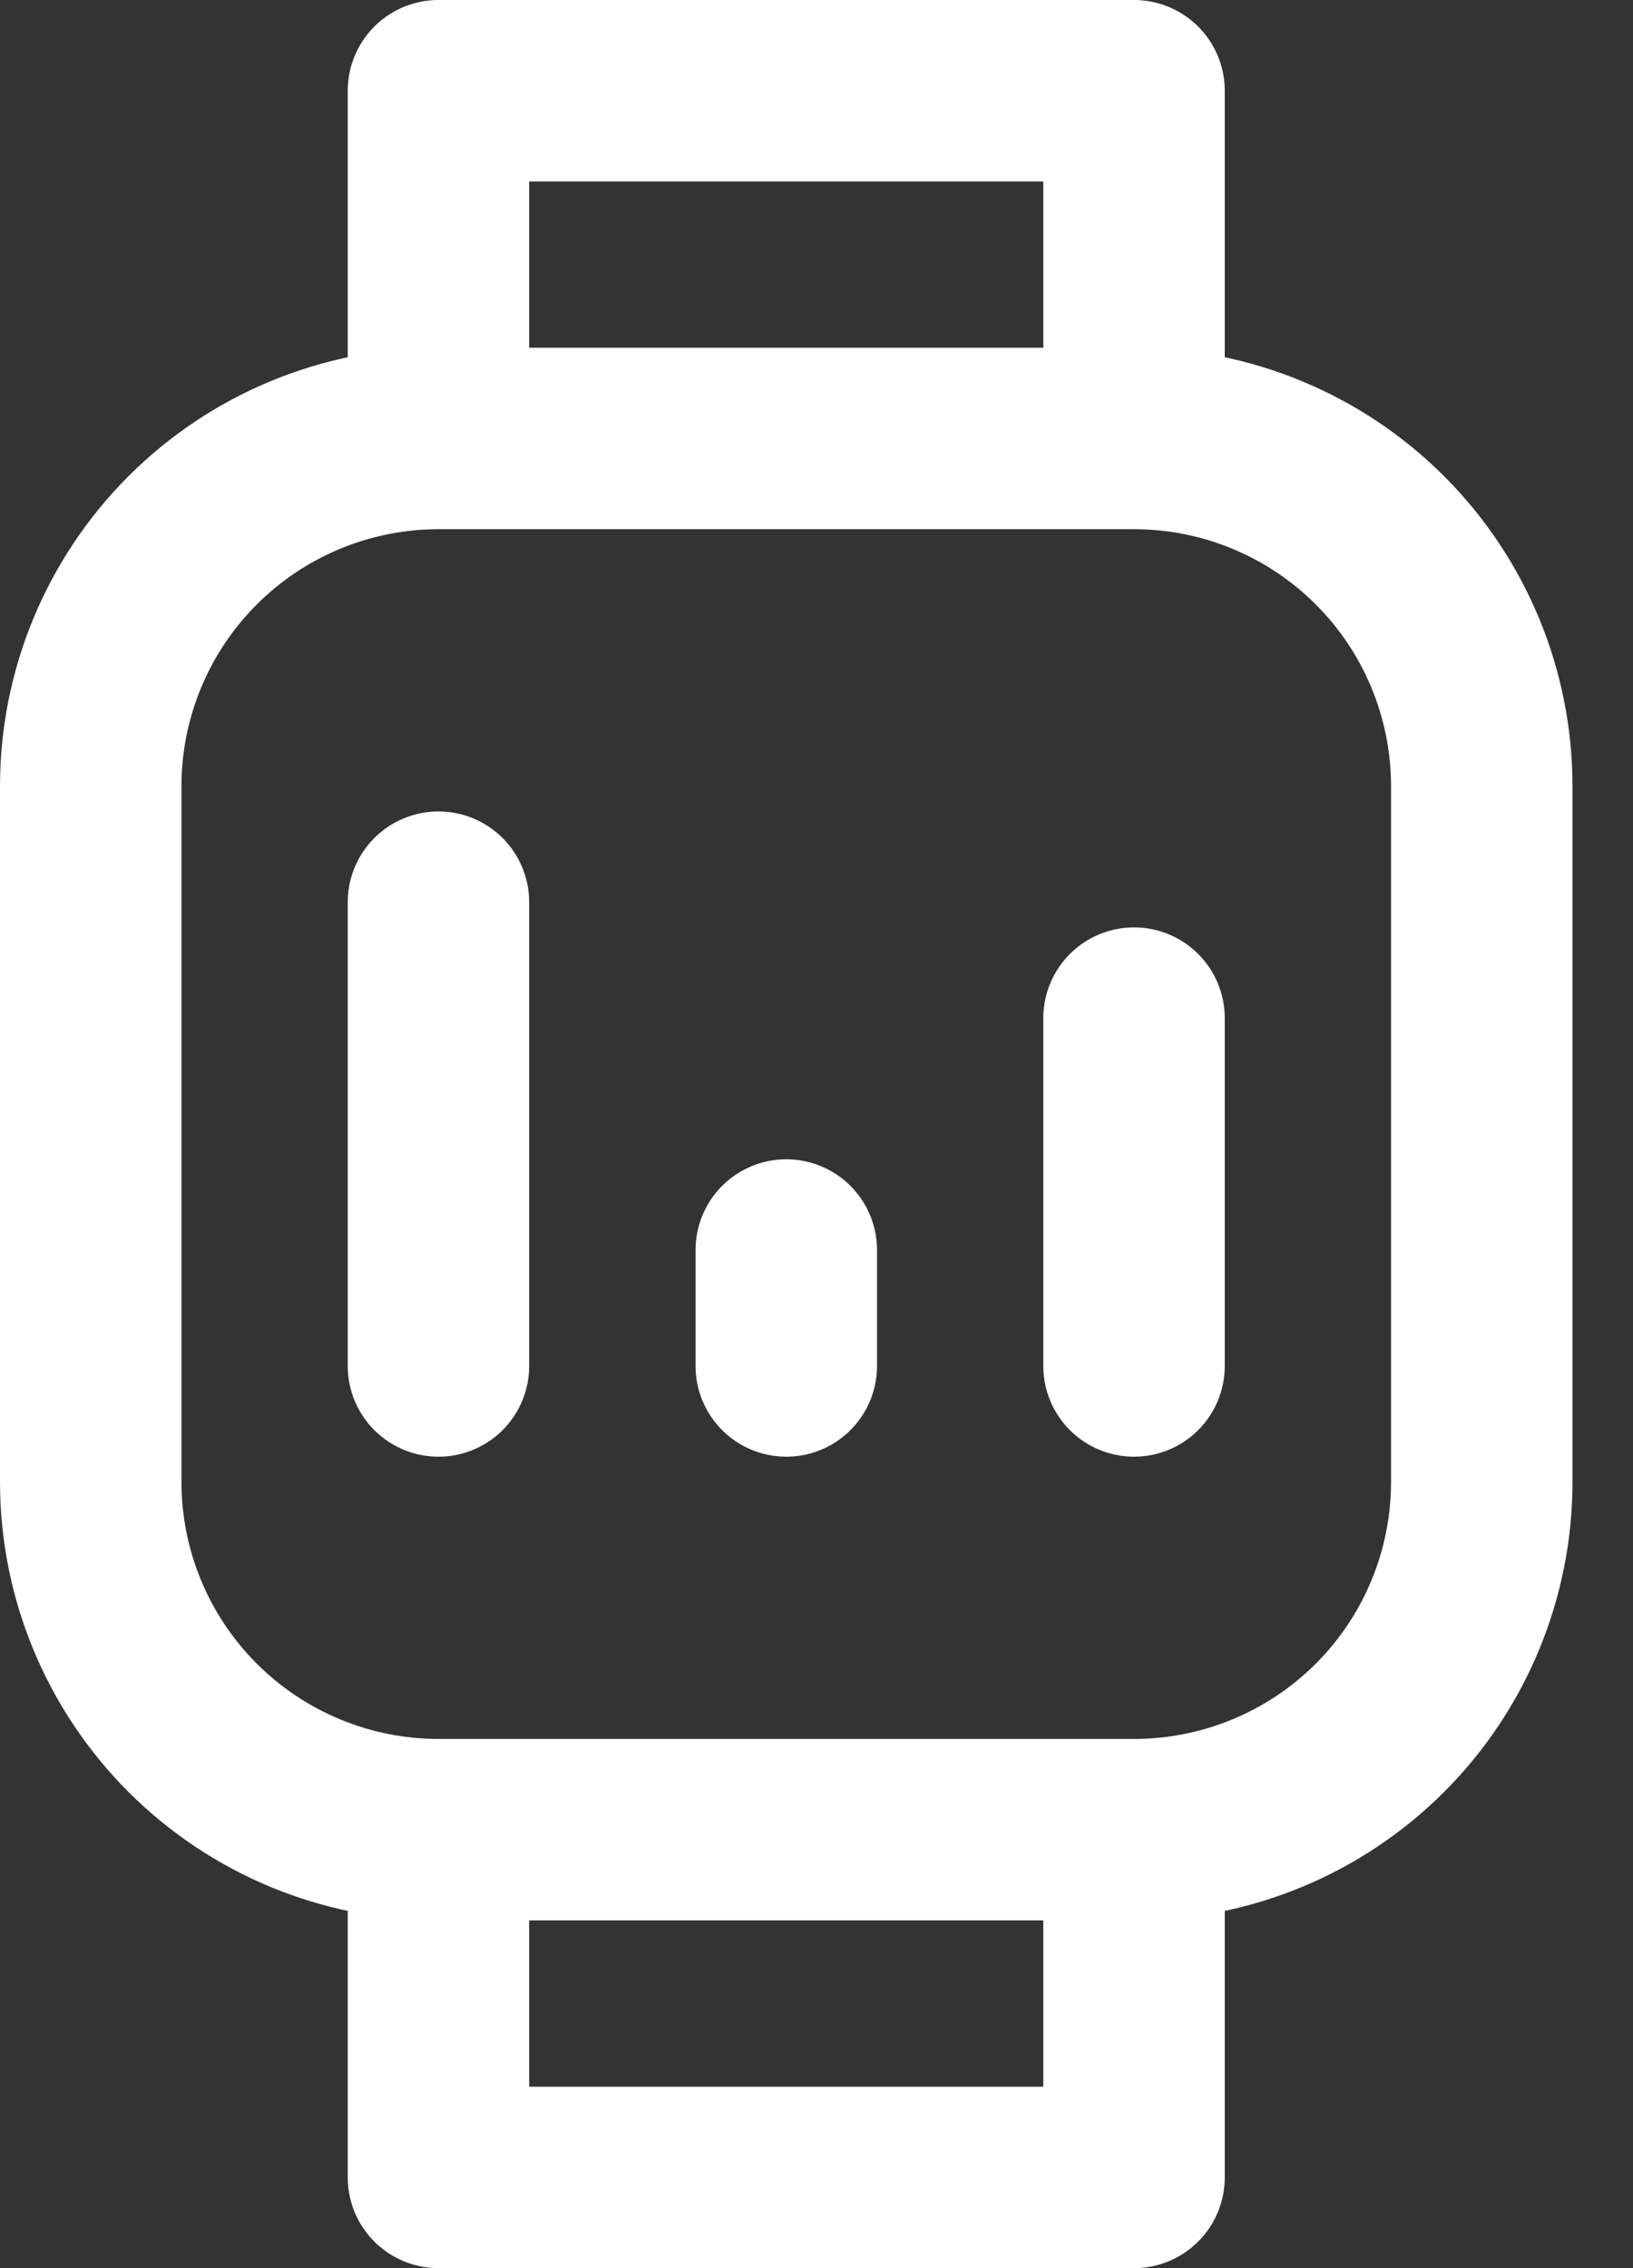
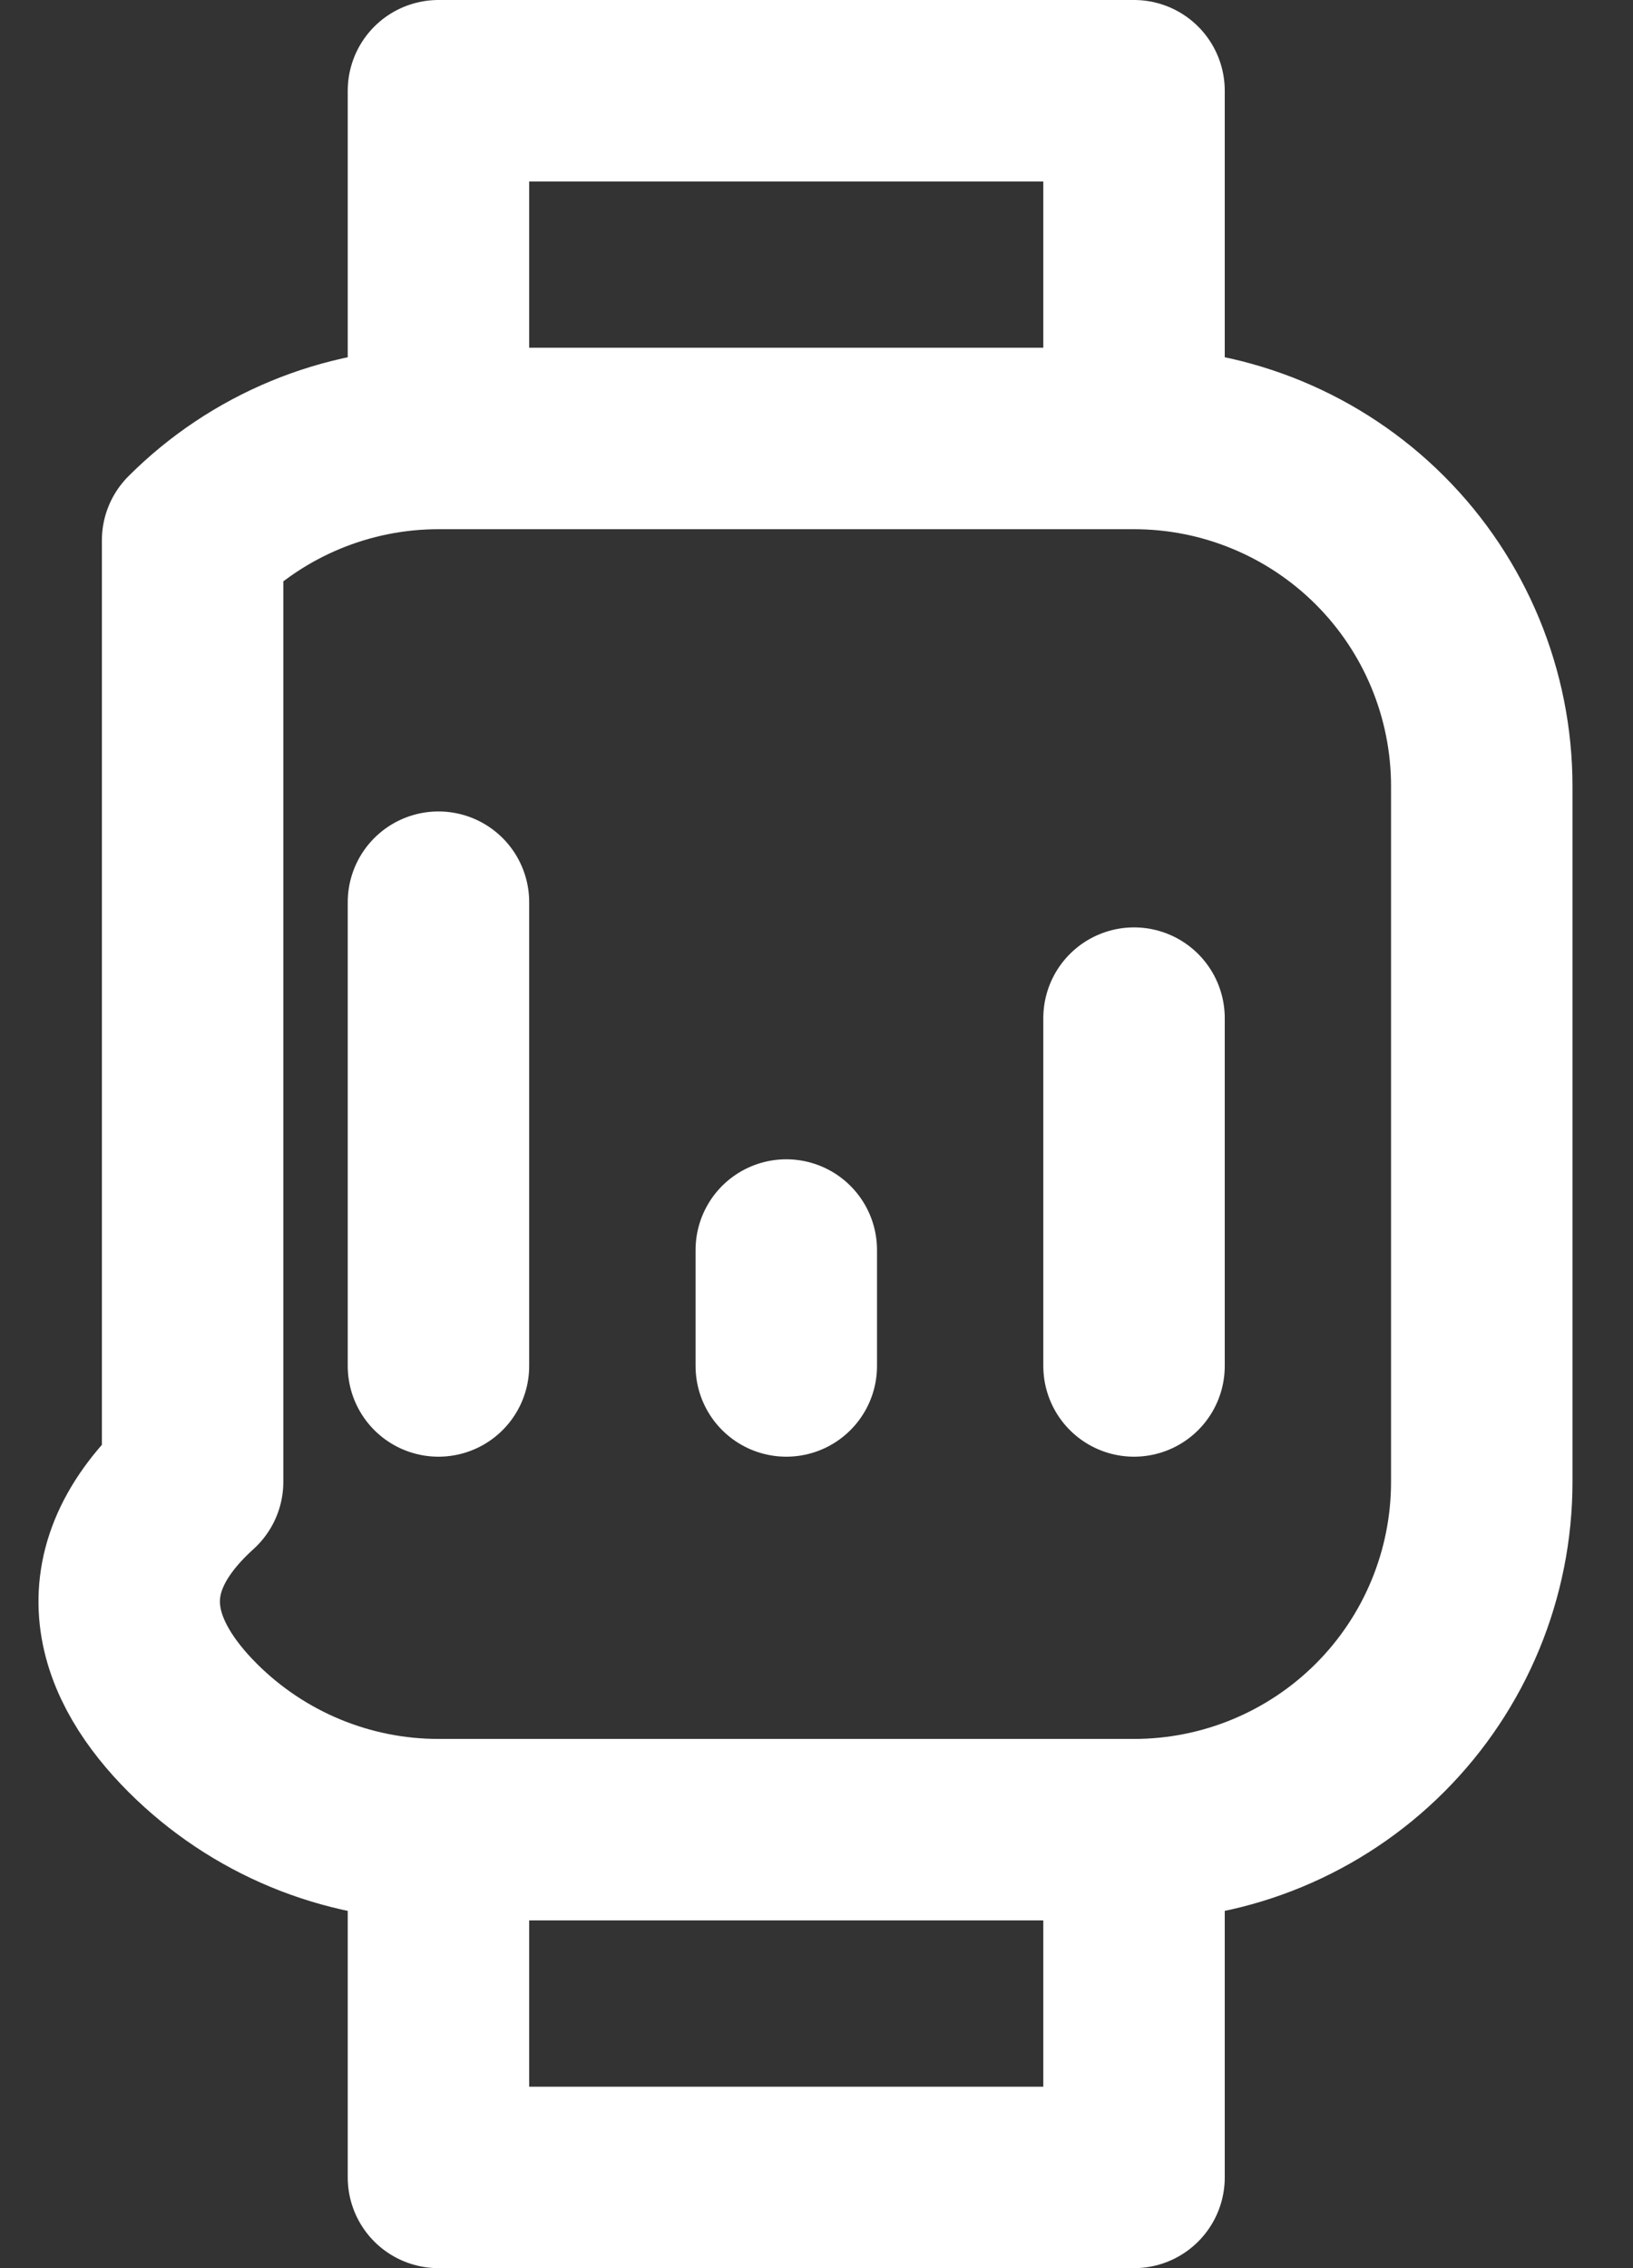
<svg xmlns="http://www.w3.org/2000/svg" width="18" height="25" viewBox="0 0 18 25" fill="none">
  <rect x="0" y="0" width="18" height="25" fill="#333333" stroke="none" />
-   <path d="M4.833 4.833C3.817 4.833 2.842 5.237 2.123 5.956C1.404 6.675 1 7.65 1 8.667V16.333C1 17.35 1.404 18.325 2.123 19.044C2.842 19.763 3.817 20.167 4.833 20.167M4.833 4.833H12.5M4.833 4.833V1H12.5V4.833M12.5 4.833C13.517 4.833 14.492 5.237 15.211 5.956C15.93 6.675 16.333 7.65 16.333 8.667V16.333C16.333 17.35 15.93 18.325 15.211 19.044C14.492 19.763 13.517 20.167 12.5 20.167M12.5 20.167H4.833M12.5 20.167V24H4.833V20.167M4.833 15.056V9.944M8.667 15.056V13.778M12.5 15.056V11.222" stroke="white" stroke-width="2" stroke-linecap="round" stroke-linejoin="round" />
+   <path d="M4.833 4.833C3.817 4.833 2.842 5.237 2.123 5.956V16.333C1 17.35 1.404 18.325 2.123 19.044C2.842 19.763 3.817 20.167 4.833 20.167M4.833 4.833H12.5M4.833 4.833V1H12.5V4.833M12.5 4.833C13.517 4.833 14.492 5.237 15.211 5.956C15.93 6.675 16.333 7.65 16.333 8.667V16.333C16.333 17.35 15.93 18.325 15.211 19.044C14.492 19.763 13.517 20.167 12.5 20.167M12.5 20.167H4.833M12.5 20.167V24H4.833V20.167M4.833 15.056V9.944M8.667 15.056V13.778M12.5 15.056V11.222" stroke="white" stroke-width="2" stroke-linecap="round" stroke-linejoin="round" />
</svg>